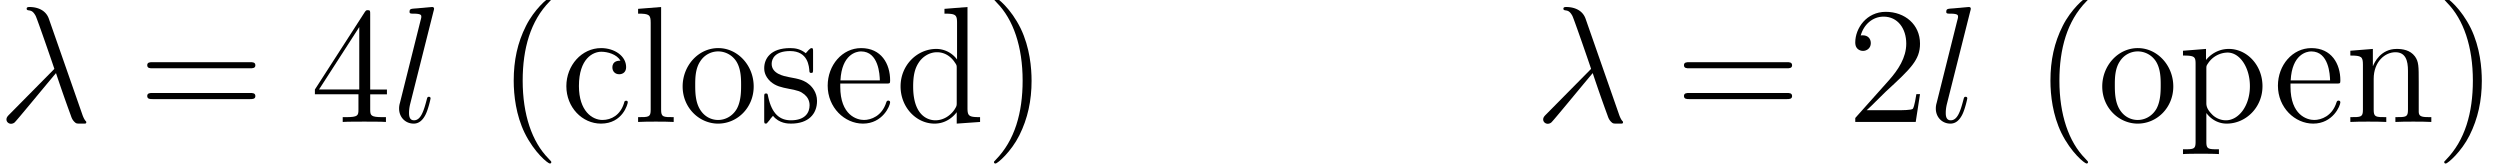
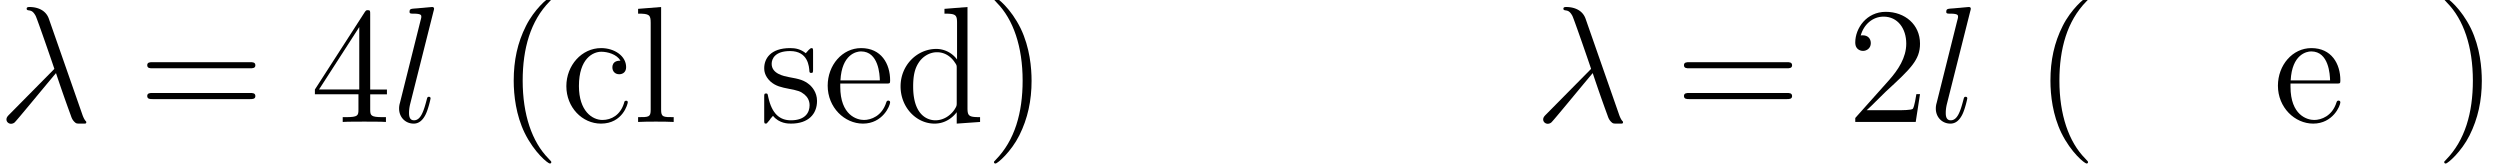
<svg xmlns="http://www.w3.org/2000/svg" xmlns:xlink="http://www.w3.org/1999/xlink" height="21.615" viewBox="0 0 244.764 16.211" width="326.352">
  <defs>
    <path d="M4.45-8.971c-.36-1.023-1.498-1.023-1.685-1.023-.087 0-.245 0-.245.144 0 .116.086.13.158.144.216.03.39.058.62.476.144.273 1.627 4.579 1.627 4.608 0 .014-.015.028-.13.144L1.051-.691c-.173.173-.288.288-.288.475 0 .202.173.374.403.374A.5.5 0 0 0 1.47.043c.23-.216 2.29-2.736 3.6-4.291C5.443-3.125 5.904-1.8 6.35-.59c.072.216.144.417.346.604.144.13.173.13.576.13h.274c.057 0 .158 0 .158-.115 0-.058-.014-.072-.072-.13-.13-.158-.23-.417-.288-.59L4.45-8.971z" id="a" />
    <path d="M3.658-9.634c.014-.057.043-.144.043-.216 0-.144-.144-.144-.173-.144-.014 0-.533.044-.792.072-.245.015-.46.044-.72.058-.346.029-.446.043-.446.302 0 .144.144.144.288.144.734 0 .734.13.734.274 0 .058 0 .086-.072.346L.734-1.656a1.627 1.627 0 0 0-.072.504c0 .72.533 1.296 1.268 1.296.475 0 .792-.317 1.022-.763.245-.475.446-1.383.446-1.44 0-.072-.057-.13-.144-.13-.13 0-.144.072-.201.288-.26.994-.519 1.757-1.095 1.757-.432 0-.432-.46-.432-.662 0-.058 0-.36.101-.764l2.03-8.064z" id="d" />
-     <path d="M4.68 3.5c0-.044 0-.073-.245-.318C2.995 1.728 2.19-.648 2.19-3.586c0-2.793.677-5.198 2.347-6.897.144-.13.144-.159.144-.202 0-.086-.072-.115-.13-.115-.187 0-1.368 1.037-2.073 2.448C1.742-6.898 1.41-5.357 1.41-3.586c0 1.282.202 2.996.95 4.536.85 1.728 2.031 2.664 2.19 2.664.057 0 .129-.028.129-.115z" id="e" />
+     <path d="M4.68 3.5c0-.044 0-.073-.245-.318C2.995 1.728 2.19-.648 2.19-3.586c0-2.793.677-5.198 2.347-6.897.144-.13.144-.159.144-.202 0-.086-.072-.115-.13-.115-.187 0-1.368 1.037-2.073 2.448C1.742-6.898 1.41-5.357 1.41-3.586c0 1.282.202 2.996.95 4.536.85 1.728 2.031 2.664 2.19 2.664.057 0 .129-.028.129-.115" id="e" />
    <path d="M4.06-3.586c0-1.094-.143-2.88-.95-4.55C2.26-9.864 1.08-10.8.922-10.8c-.058 0-.13.029-.13.115 0 .043 0 .072.245.317 1.44 1.454 2.246 3.83 2.246 6.768 0 2.794-.677 5.198-2.347 6.898-.144.13-.144.158-.144.201 0 .087.072.115.13.115.187 0 1.368-1.036 2.073-2.448.735-1.468 1.066-3.024 1.066-4.752z" id="l" />
    <path d="M6.336-2.42h-.317c-.043.246-.158 1.038-.302 1.268-.101.13-.922.13-1.354.13H1.7c.389-.332 1.267-1.253 1.642-1.599C5.53-4.637 6.336-5.386 6.336-6.81c0-1.656-1.31-2.765-2.98-2.765S.705-8.15.705-6.912c0 .734.633.734.676.734.303 0 .677-.216.677-.676 0-.404-.273-.677-.677-.677-.13 0-.158 0-.201.014.273-.979 1.051-1.641 1.987-1.641 1.224 0 1.973 1.022 1.973 2.347 0 1.224-.706 2.29-1.527 3.211L.706-.346V0h5.256l.374-2.42z" id="m" />
    <path d="M5.198-9.374c0-.274 0-.346-.201-.346-.115 0-.159 0-.274.173L.39-2.822v.417h3.787v1.31c0 .533-.029.677-1.08.677h-.288V0c.331-.029 1.469-.029 1.872-.029s1.555 0 1.886.029v-.418h-.288c-1.036 0-1.08-.144-1.08-.676v-1.31h1.455v-.418H5.198v-6.552zm-.95 1.123v5.429h-3.5l3.5-5.43z" id="c" />
    <path d="M9.72-4.666c.202 0 .46 0 .46-.259 0-.273-.244-.273-.46-.273H1.238c-.201 0-.46 0-.46.259 0 .273.244.273.46.273H9.72zm0 2.679c.202 0 .46 0 .46-.26 0-.273-.244-.273-.46-.273H1.238c-.201 0-.46 0-.46.26 0 .273.244.273.46.273H9.72z" id="b" />
    <path d="M5.213-5.328c-.173 0-.706 0-.706.59 0 .346.245.59.59.59.332 0 .605-.2.605-.618 0-.965-1.008-1.656-2.174-1.656C1.843-6.422.504-4.925.504-3.11c0 1.843 1.382 3.254 3.01 3.254 1.9 0 2.332-1.728 2.332-1.858s-.1-.13-.144-.13c-.13 0-.144.044-.187.217C5.198-.605 4.421-.173 3.643-.173c-.878 0-2.045-.763-2.045-2.952 0-2.39 1.224-2.98 1.944-2.98.548 0 1.34.215 1.67.777z" id="f" />
    <path d="M4.32-9.835v.417c.98 0 1.094.101 1.094.807v3.182a2.24 2.24 0 0 0-1.8-.921c-1.67 0-3.11 1.41-3.11 3.254 0 1.829 1.368 3.24 2.952 3.24 1.094 0 1.728-.72 1.93-.994v.994L7.416 0v-.418c-.98 0-1.094-.1-1.094-.806v-8.77l-2.002.159zm1.066 8.15c0 .26 0 .303-.202.62-.346.503-.936.921-1.656.921-.374 0-1.93-.144-1.93-2.938 0-1.036.173-1.612.49-2.088.288-.446.864-.892 1.584-.892.893 0 1.397.648 1.54.878.174.245.174.274.174.533v2.966z" id="k" />
    <path d="M5.515-3.34c.317 0 .346 0 .346-.274 0-1.455-.778-2.808-2.52-2.808C1.699-6.422.432-4.94.432-3.154.432-1.253 1.901.144 3.499.144c1.714 0 2.362-1.555 2.362-1.858 0-.086-.072-.144-.159-.144-.115 0-.144.072-.172.144C5.155-.504 4.19-.173 3.586-.173s-2.06-.403-2.06-2.894v-.274h3.99zm-3.974-.274c.115-2.261 1.382-2.52 1.785-2.52 1.541 0 1.628 2.03 1.642 2.52H1.541z" id="j" />
    <path d="M2.477-9.994l-2.002.159v.417c.98 0 1.095.101 1.095.807v7.545c0 .648-.159.648-1.095.648V0c.403-.029 1.109-.029 1.541-.029s1.152 0 1.555.029v-.418c-.921 0-1.094 0-1.094-.648v-8.928z" id="g" />
-     <path d="M6.408-3.5c0-1.338 0-1.742-.331-2.202-.418-.562-1.095-.648-1.584-.648-1.397 0-1.944 1.195-2.06 1.483H2.42V-6.35l-1.958.158v.418c.979 0 1.094.1 1.094.806v3.902c0 .648-.158.648-1.094.648V0c.374-.029 1.152-.029 1.555-.029.418 0 1.195 0 1.57.029v-.418c-.922 0-1.095 0-1.095-.648v-2.678c0-1.512.994-2.318 1.887-2.318s1.094.734 1.094 1.612v3.384c0 .648-.158.648-1.094.648V0c.374-.029 1.152-.029 1.555-.029.417 0 1.195 0 1.57.029v-.418c-.72 0-1.08 0-1.095-.432V-3.5z" id="o" />
-     <path d="M6.61-3.082c0-1.857-1.412-3.34-3.082-3.34C1.8-6.422.432-4.896.432-3.082c0 1.844 1.44 3.226 3.082 3.226 1.699 0 3.096-1.411 3.096-3.226zM3.528-.172c-.533 0-1.18-.231-1.598-.937-.39-.648-.404-1.497-.404-2.102 0-.547 0-1.426.447-2.074a1.845 1.845 0 0 1 1.54-.85c.562 0 1.167.26 1.556.821.446.663.446 1.57.446 2.103 0 .504 0 1.397-.374 2.073-.403.692-1.066.965-1.613.965z" id="h" />
-     <path d="M3.528 2.376c-.922 0-1.094 0-1.094-.648V-.778c.259.36.85.922 1.77.922 1.657 0 3.111-1.397 3.111-3.254 0-1.83-1.353-3.24-2.923-3.24-1.267 0-1.944.907-1.987.964v-.964l-2.002.158v.418c1.008 0 1.095.1 1.095.734v6.768c0 .648-.159.648-1.095.648v.418c.375-.03 1.152-.03 1.555-.03.418 0 1.196 0 1.57.03v-.418zm-1.094-6.97c0-.273 0-.288.158-.518a2.076 2.076 0 0 1 1.685-.922c1.08 0 1.944 1.31 1.944 2.924 0 1.713-.98 2.966-2.088 2.966-.447 0-.864-.187-1.152-.46-.331-.332-.547-.62-.547-1.023v-2.967z" id="n" />
    <path d="M4.723-6.091c0-.26 0-.331-.144-.331-.115 0-.389.316-.49.446-.446-.36-.892-.446-1.353-.446-1.742 0-2.26.95-2.26 1.742 0 .158 0 .662.546 1.166.461.404.95.504 1.613.634.792.158.98.202 1.34.49.259.216.446.532.446.936 0 .619-.36 1.31-1.627 1.31-.95 0-1.642-.547-1.959-1.987-.057-.26-.057-.274-.072-.288-.029-.058-.086-.058-.13-.058-.158 0-.158.072-.158.331v1.959c0 .259 0 .331.144.331C.691.144.706.13.95-.173c.072-.1.072-.13.288-.36.548.677 1.325.677 1.57.677 1.512 0 2.26-.835 2.26-1.973 0-.777-.474-1.238-.604-1.368-.518-.446-.907-.533-1.858-.705-.432-.087-1.483-.288-1.483-1.152 0-.447.303-1.11 1.599-1.11 1.57 0 1.656 1.34 1.684 1.786.015.116.116.116.159.116.158 0 .158-.072.158-.332V-6.09z" id="i" />
  </defs>
  <g transform="translate(-63.986 -62.376) scale(1.126)">
    <use x="56.625" xlink:href="#a" y="66" />
    <use x="68.85" xlink:href="#b" y="66" />
    <use x="83.816" xlink:href="#c" y="66" />
    <use x="90.866" xlink:href="#d" y="66" />
    <use x="100.083" xlink:href="#e" y="66" />
    <use x="105.566" xlink:href="#f" y="66" />
    <use x="111.833" xlink:href="#g" y="66" />
    <use x="115.749" xlink:href="#h" y="66" />
    <use x="122.799" xlink:href="#i" y="66" />
    <use x="128.361" xlink:href="#j" y="66" />
    <use x="134.627" xlink:href="#k" y="66" />
    <use x="142.461" xlink:href="#l" y="66" />
    <use x="190.243" xlink:href="#a" y="66" />
    <use x="202.468" xlink:href="#b" y="66" />
    <use x="217.435" xlink:href="#m" y="66" />
    <use x="224.484" xlink:href="#d" y="66" />
    <use x="233.701" xlink:href="#e" y="66" />
    <use x="239.184" xlink:href="#h" y="66" />
    <use x="246.234" xlink:href="#n" y="66" />
    <use x="254.459" xlink:href="#j" y="66" />
    <use x="260.726" xlink:href="#o" y="66" />
    <use x="268.559" xlink:href="#l" y="66" />
  </g>
</svg>